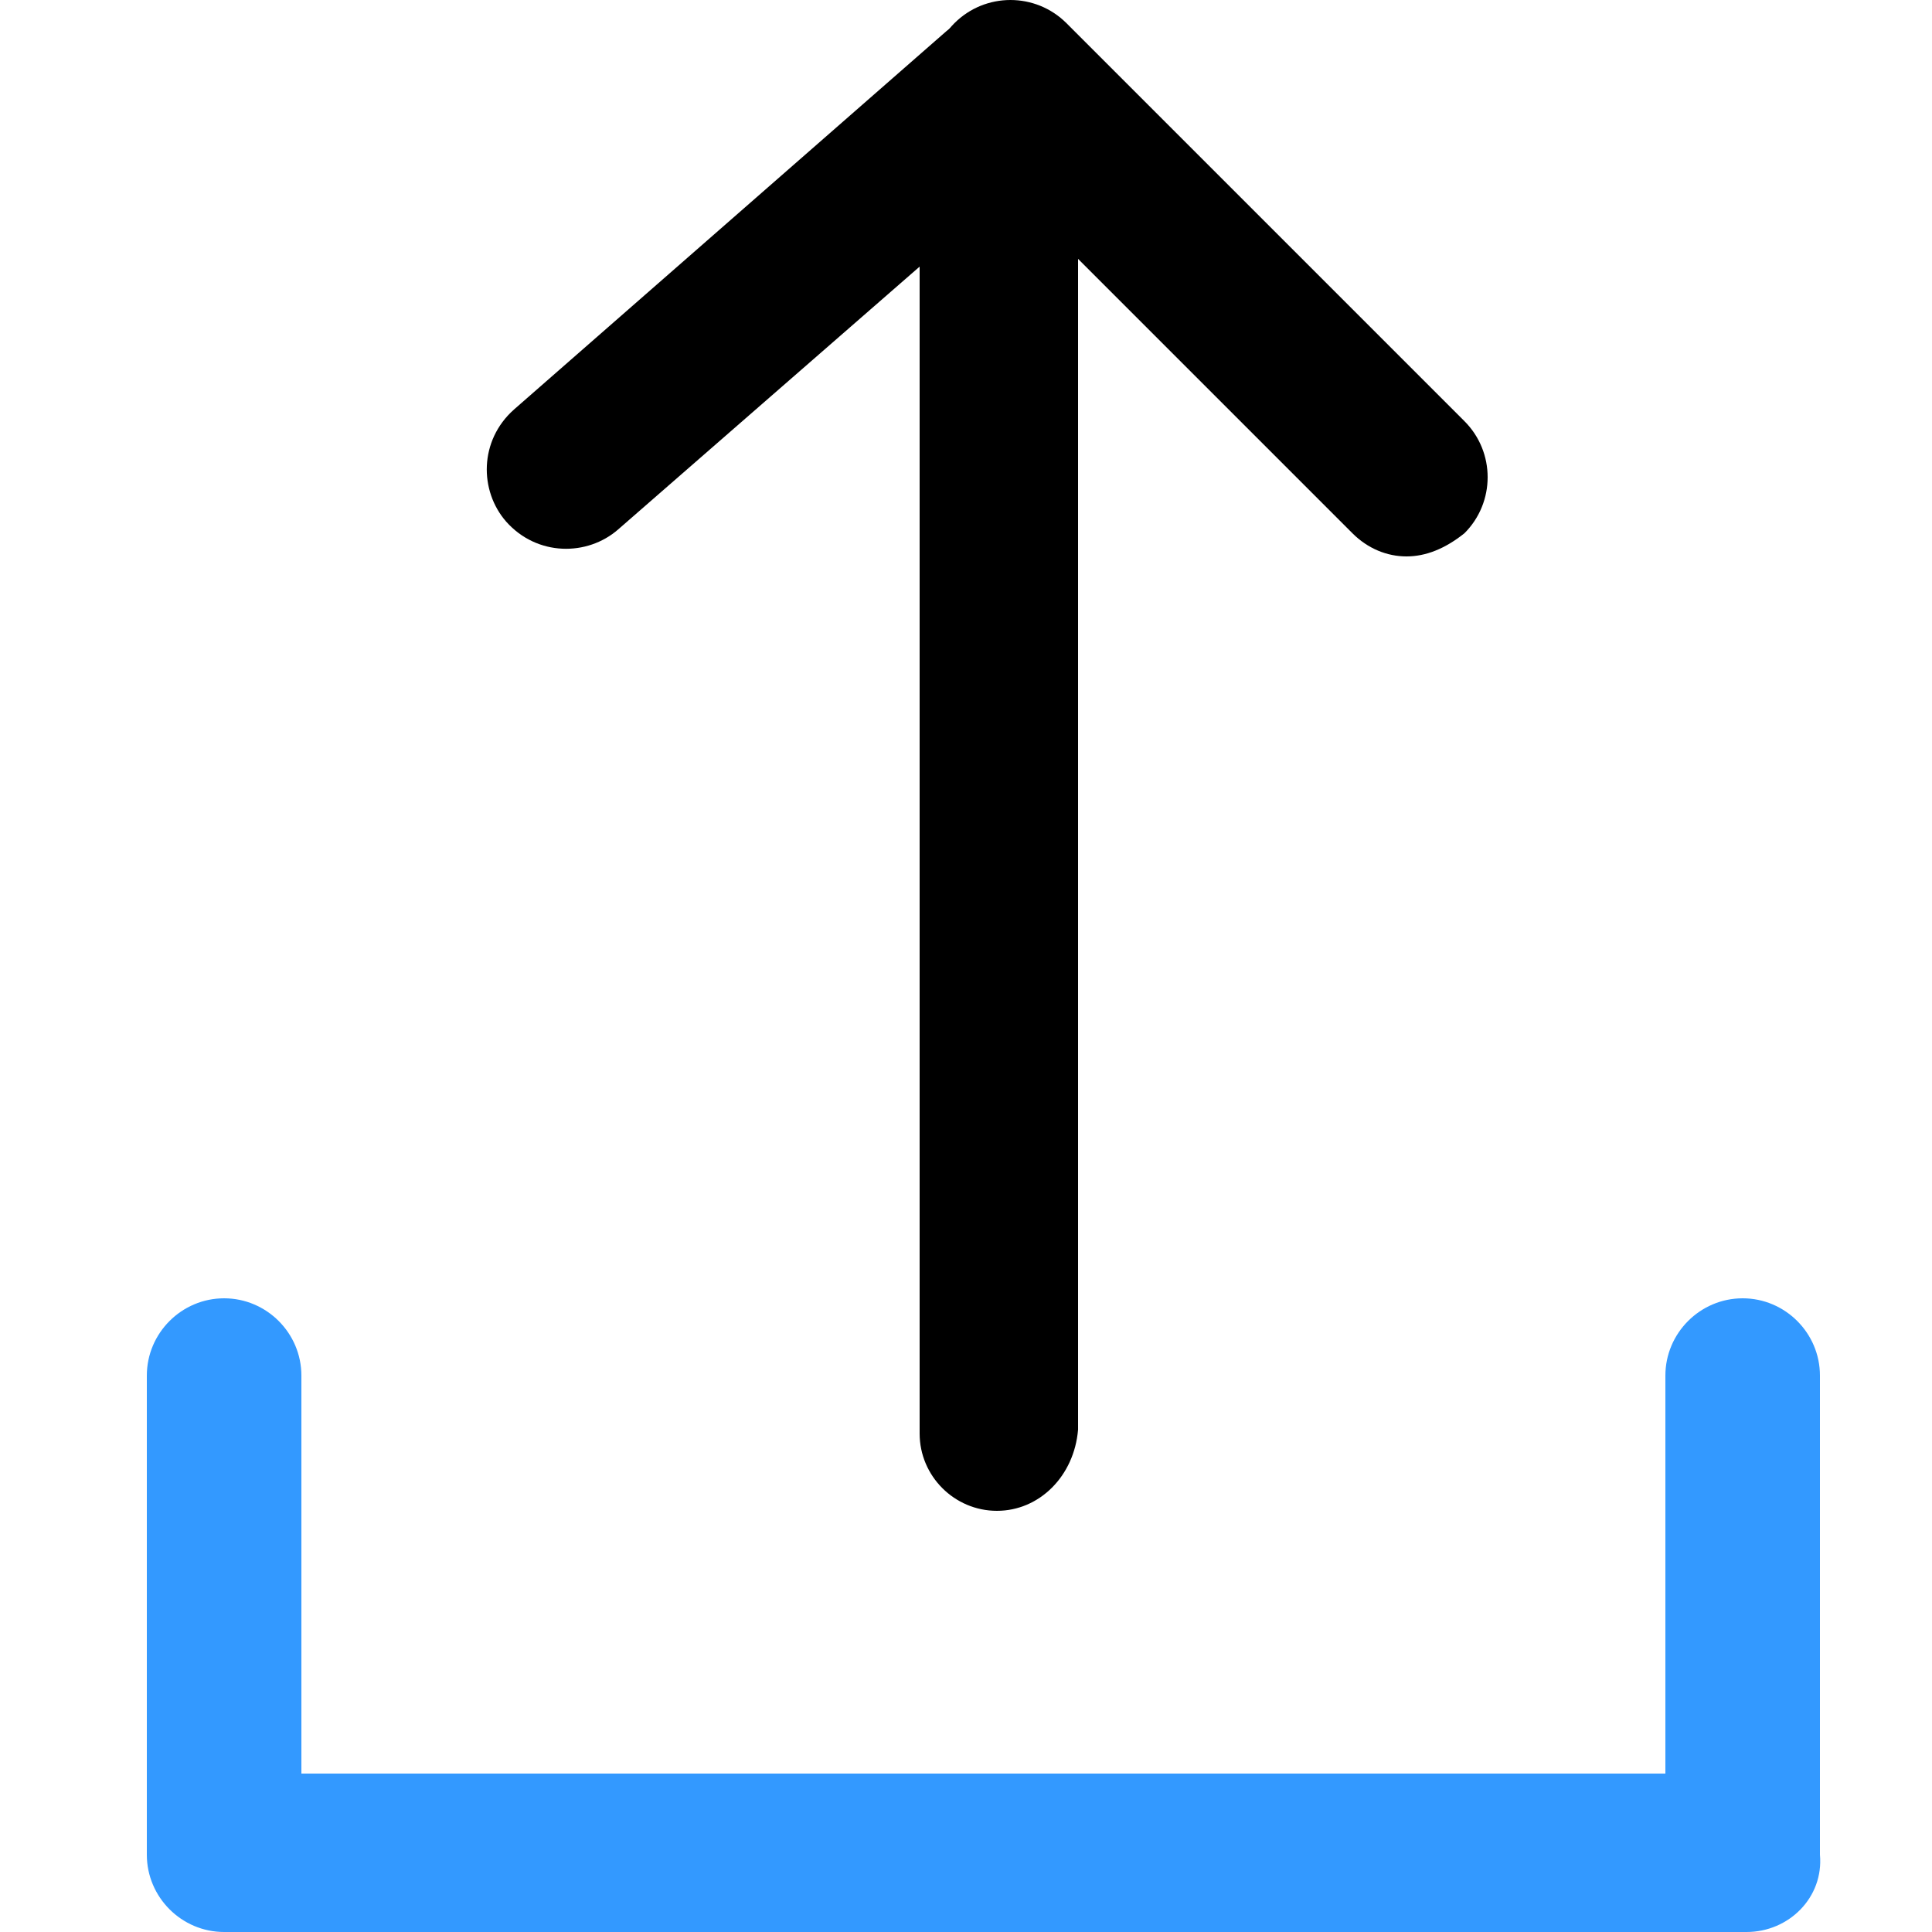
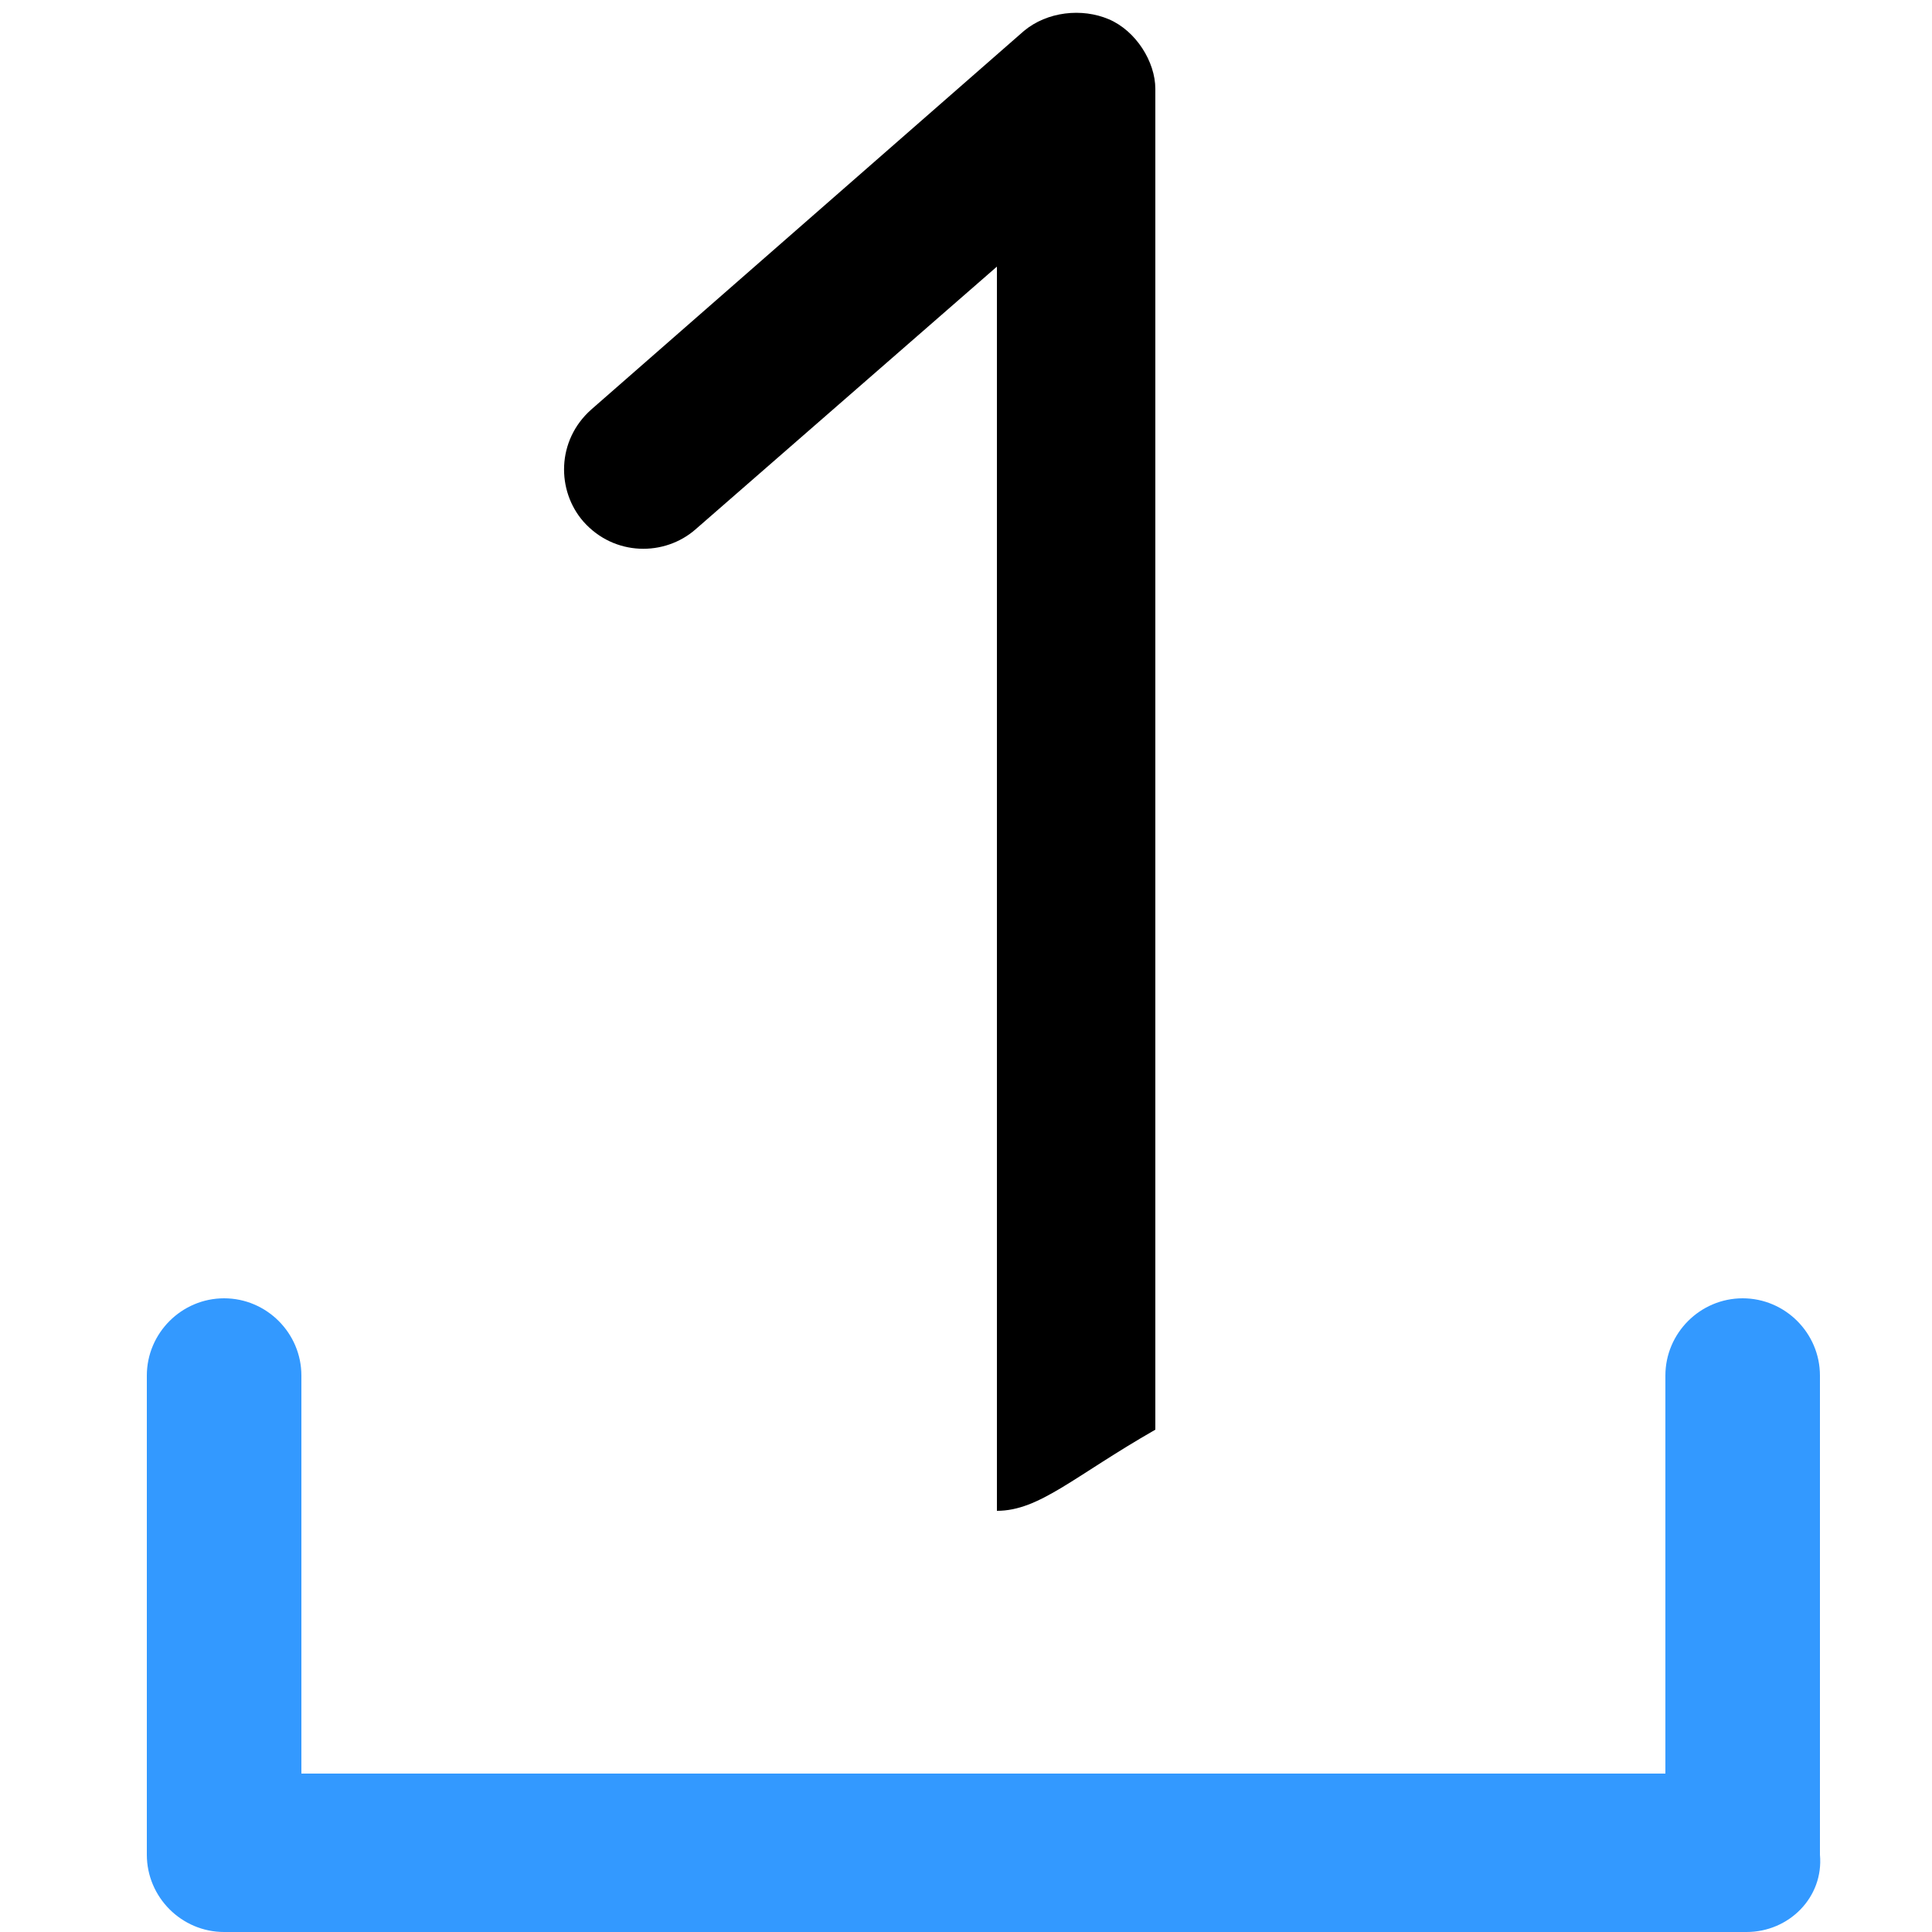
<svg xmlns="http://www.w3.org/2000/svg" version="1.1" id="Laag_1" x="0px" y="0px" viewBox="0 0 50 50" style="enable-background:new 0 0 50 50;" xml:space="preserve">
  <style type="text/css">
	.st0{fill:#3399FF;}
</style>
  <g>
    <path class="st0" d="M45.2,50H5.8c-1.1,0-2-0.9-2-2V35.6c0-1.1,0.9-2,2-2s2,0.9,2,2v10.3h35.3V35.6c0-1.1,0.9-2,2-2s2,0.9,2,2V48   C47.2,49.1,46.3,50,45.2,50z" />
    <g>
-       <path d="M25.8,39.1c-1.1,0-2-0.9-2-2V6.9l-7.8,6.8c-0.8,0.7-2.1,0.7-2.9-0.2c-0.7-0.8-0.7-2.1,0.2-2.9l11.2-9.8    c0.6-0.5,1.5-0.6,2.2-0.3c0.7,0.3,1.2,1.1,1.2,1.8v34.7C27.8,38.2,26.9,39.1,25.8,39.1z" />
-       <path d="M36.4,14.4c-0.5,0-1-0.2-1.4-0.6L24.7,3.5c-0.8-0.8-0.8-2.1,0-2.9c0.8-0.8,2.1-0.8,2.9,0l10.3,10.3c0.8,0.8,0.8,2.1,0,2.9    C37.4,14.2,36.9,14.4,36.4,14.4z" />
+       <path d="M25.8,39.1V6.9l-7.8,6.8c-0.8,0.7-2.1,0.7-2.9-0.2c-0.7-0.8-0.7-2.1,0.2-2.9l11.2-9.8    c0.6-0.5,1.5-0.6,2.2-0.3c0.7,0.3,1.2,1.1,1.2,1.8v34.7C27.8,38.2,26.9,39.1,25.8,39.1z" />
    </g>
  </g>
</svg>